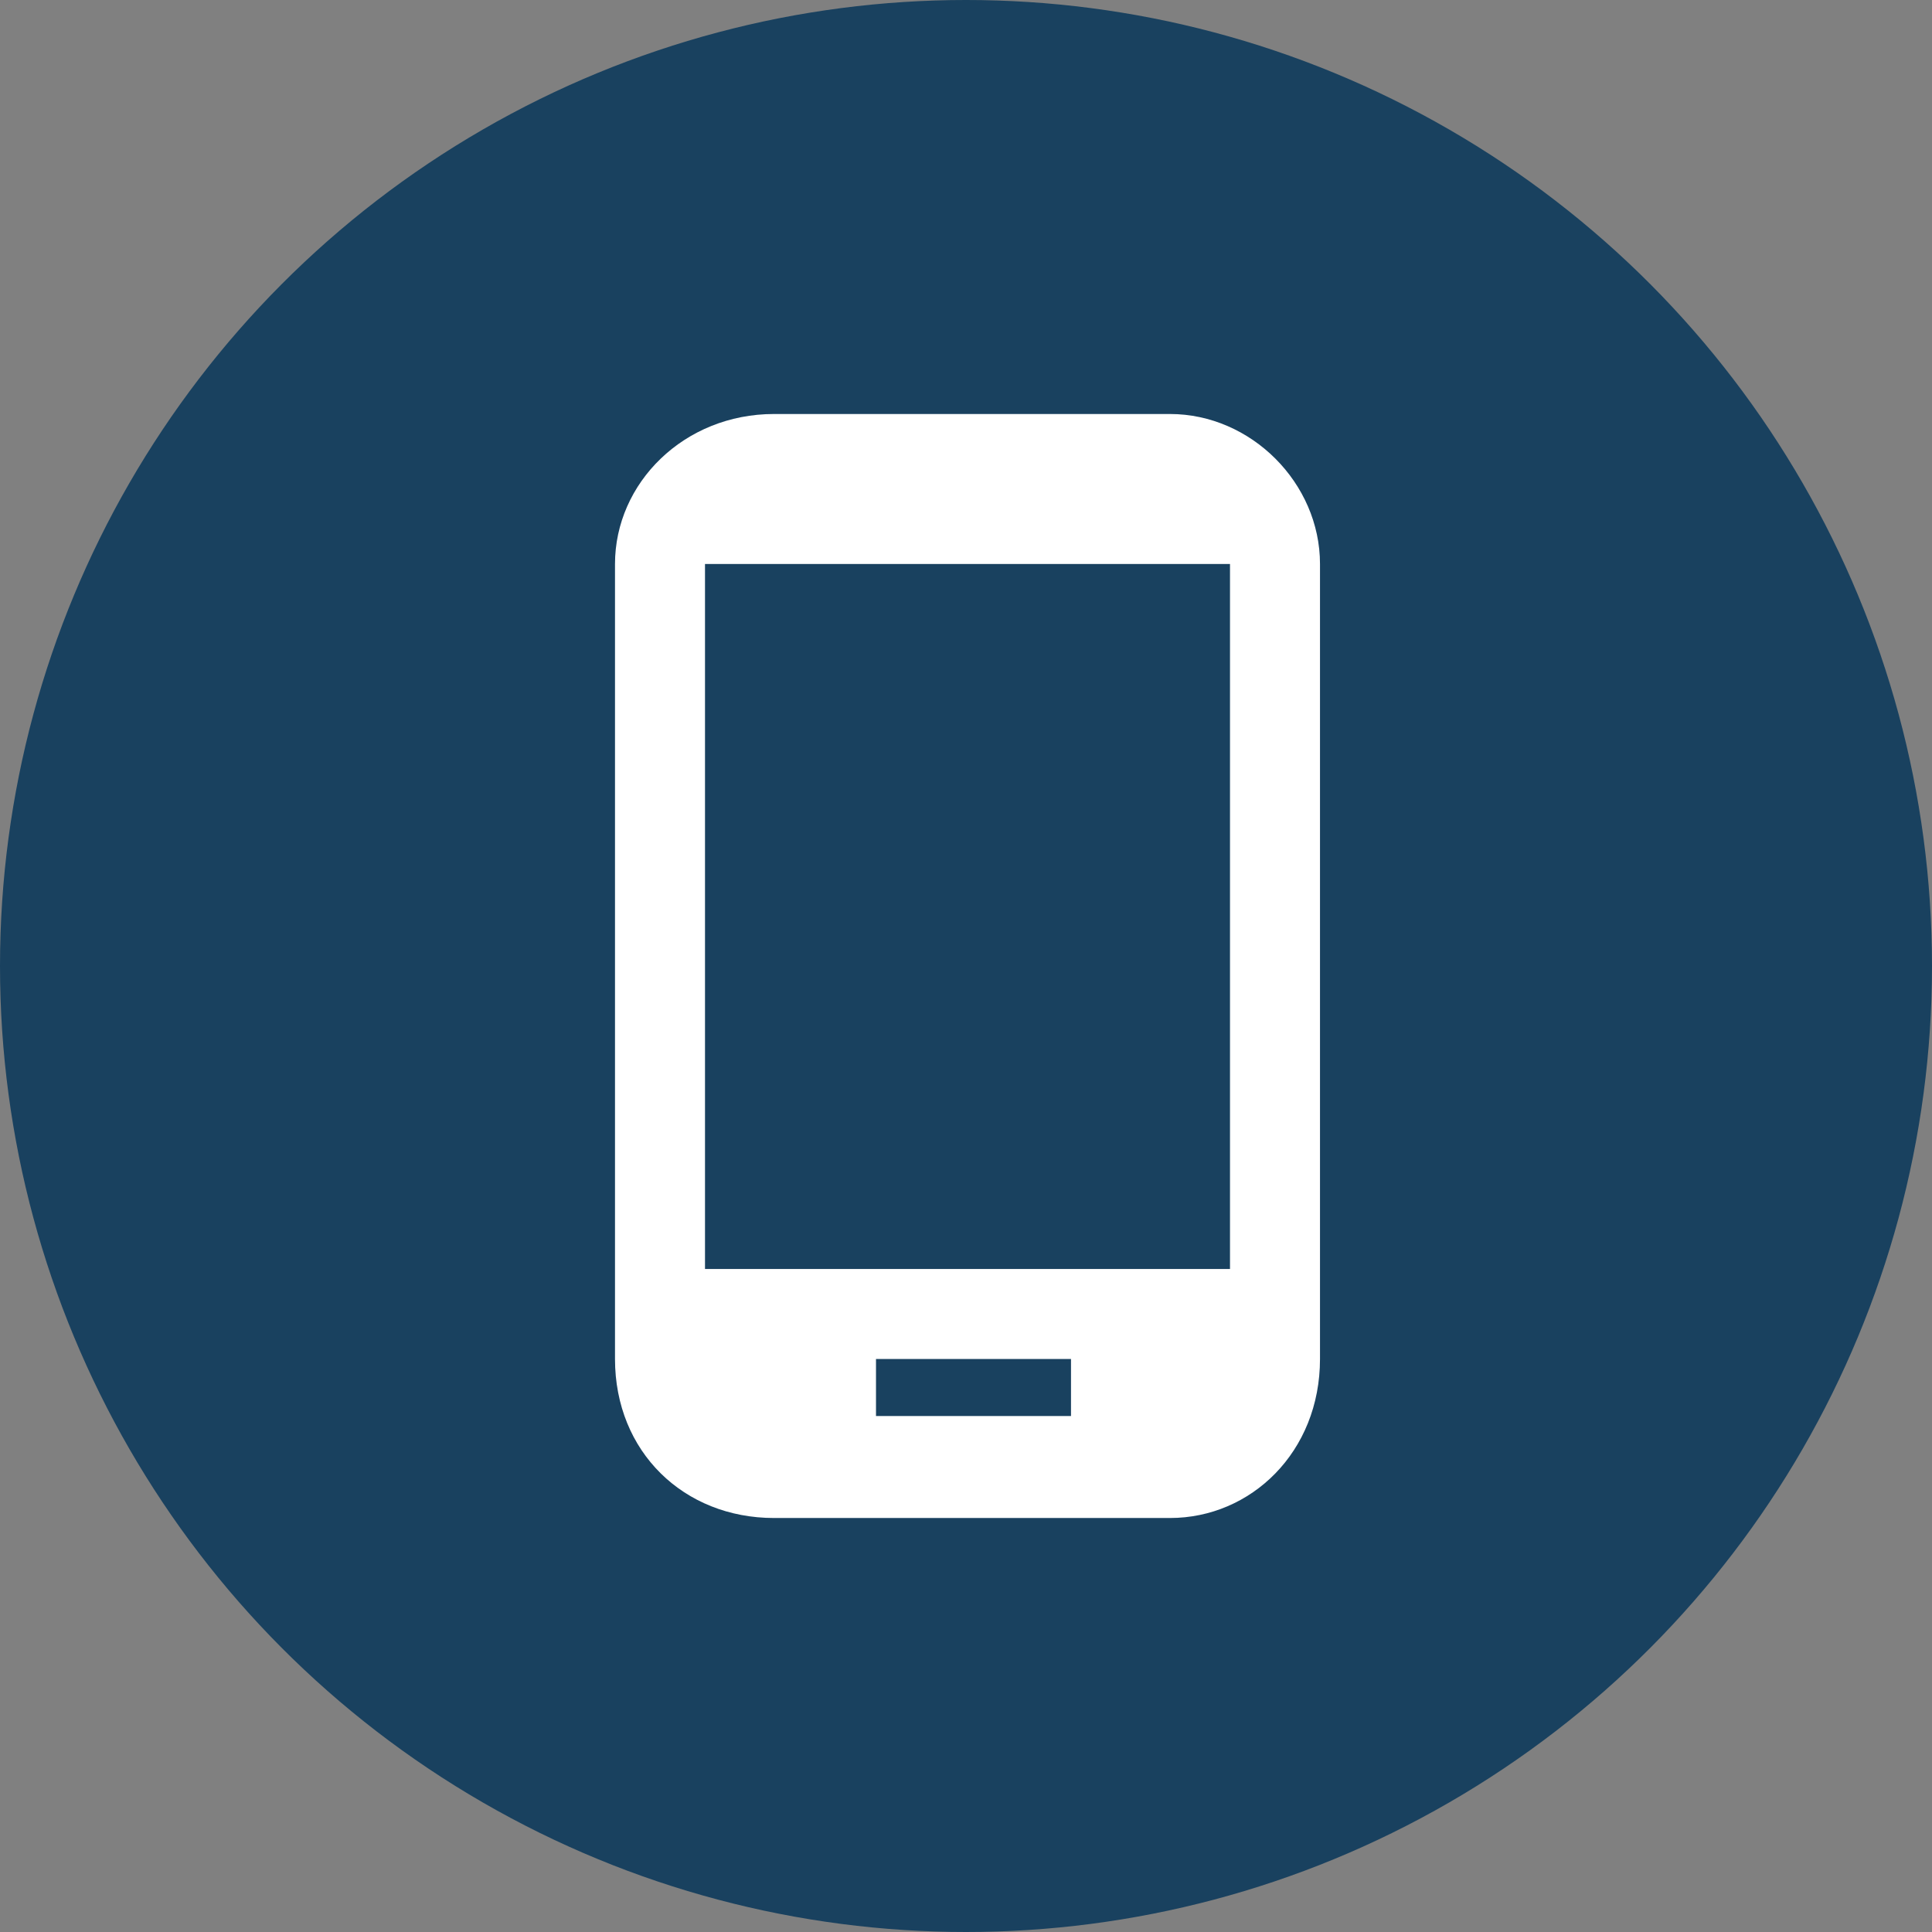
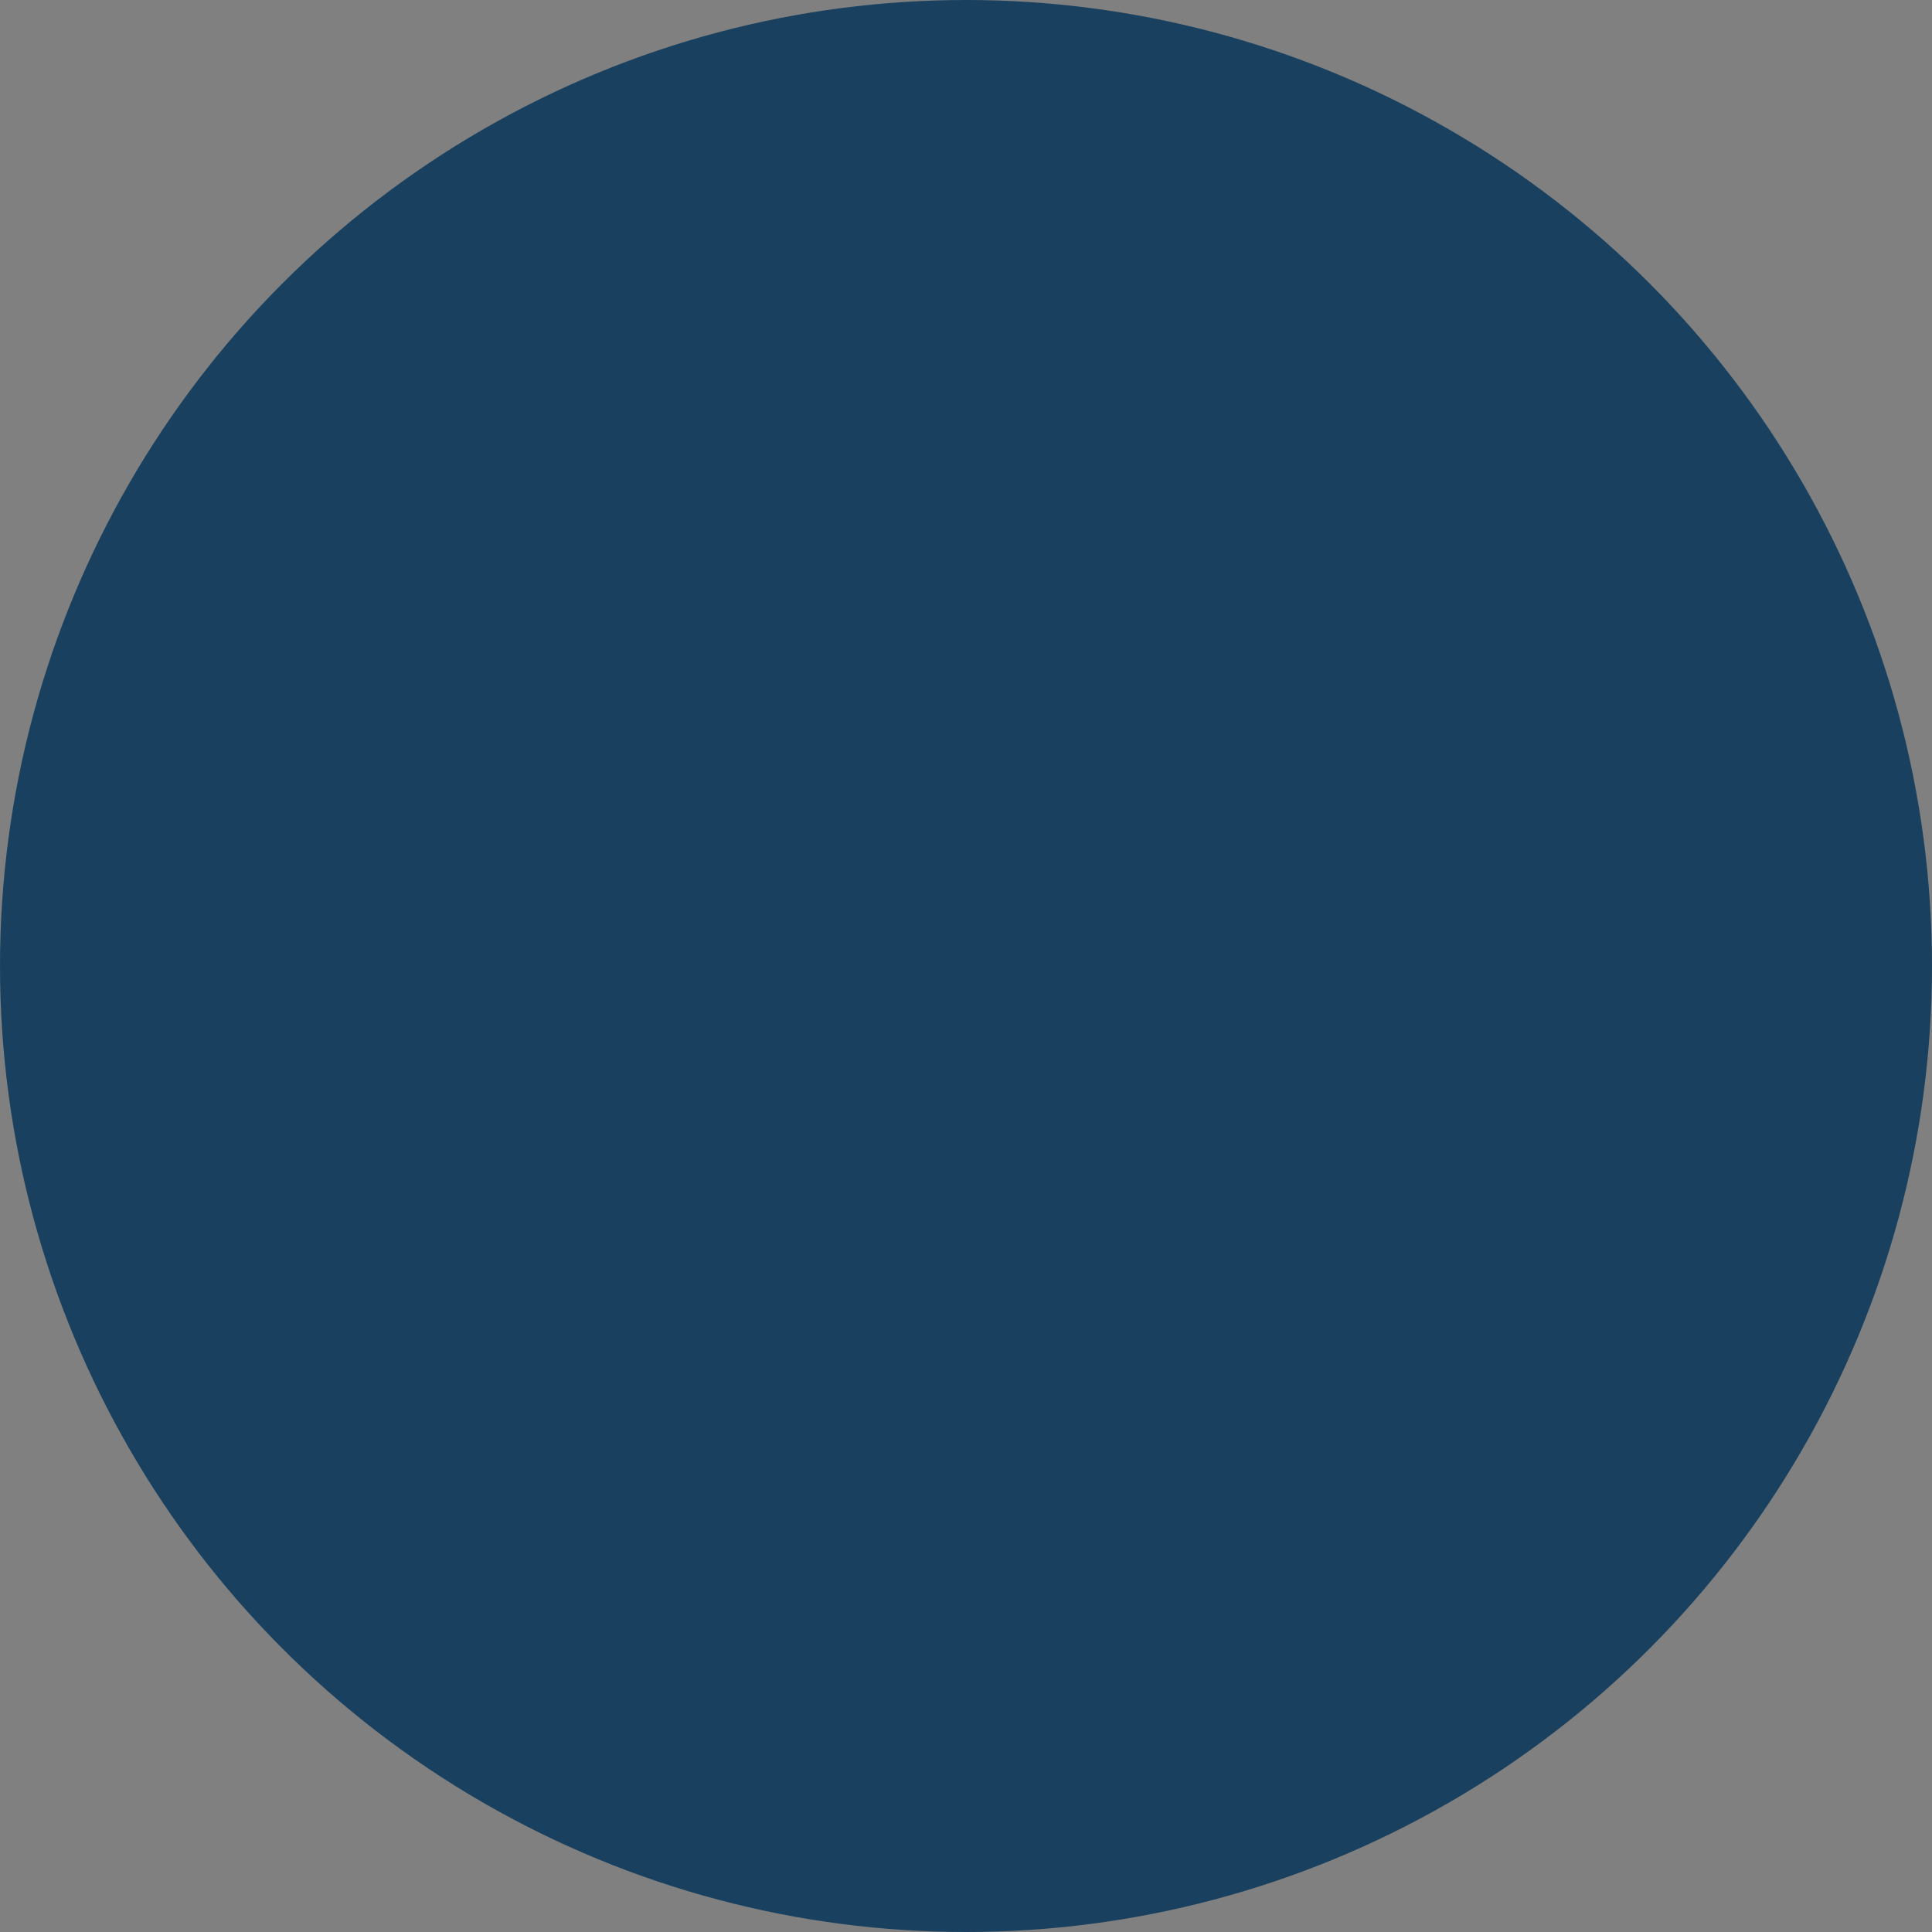
<svg xmlns="http://www.w3.org/2000/svg" xml:space="preserve" width="30px" height="30px" version="1.0" style="shape-rendering:geometricPrecision; text-rendering:geometricPrecision; image-rendering:optimizeQuality; fill-rule:evenodd; clip-rule:evenodd" viewBox="0 0 6.44 6.44">
  <rect x="0" y="0" width="6.44" height="6.44" fill="#808080" stroke="none" />
  <defs>
    <style type="text/css">
   
    .fil0 {fill:#19415F}
    .fil1 {fill:white}
   
  </style>
  </defs>
  <g id="Capa_x0020_1">
    <g id="_2632946482880">
      <circle class="fil0" cx="3.22" cy="3.22" r="3.22" />
-       <path id="foo-movil.svg" class="fil1" d="M4.1 4.23l-1.75 0 0 -2.35 1.75 0 0 2.35 0 0zm-0.53 0.49l-0.65 0 0 -0.19 0.65 0 0 0.19zm0.33 -3.34l-1.32 0c-0.3,0 -0.53,0.23 -0.53,0.5l0 2.65c0,0.31 0.23,0.53 0.53,0.53l1.32 0c0.27,0 0.5,-0.22 0.5,-0.53l0 -2.65c0,-0.27 -0.23,-0.5 -0.5,-0.5z" />
    </g>
  </g>
</svg>